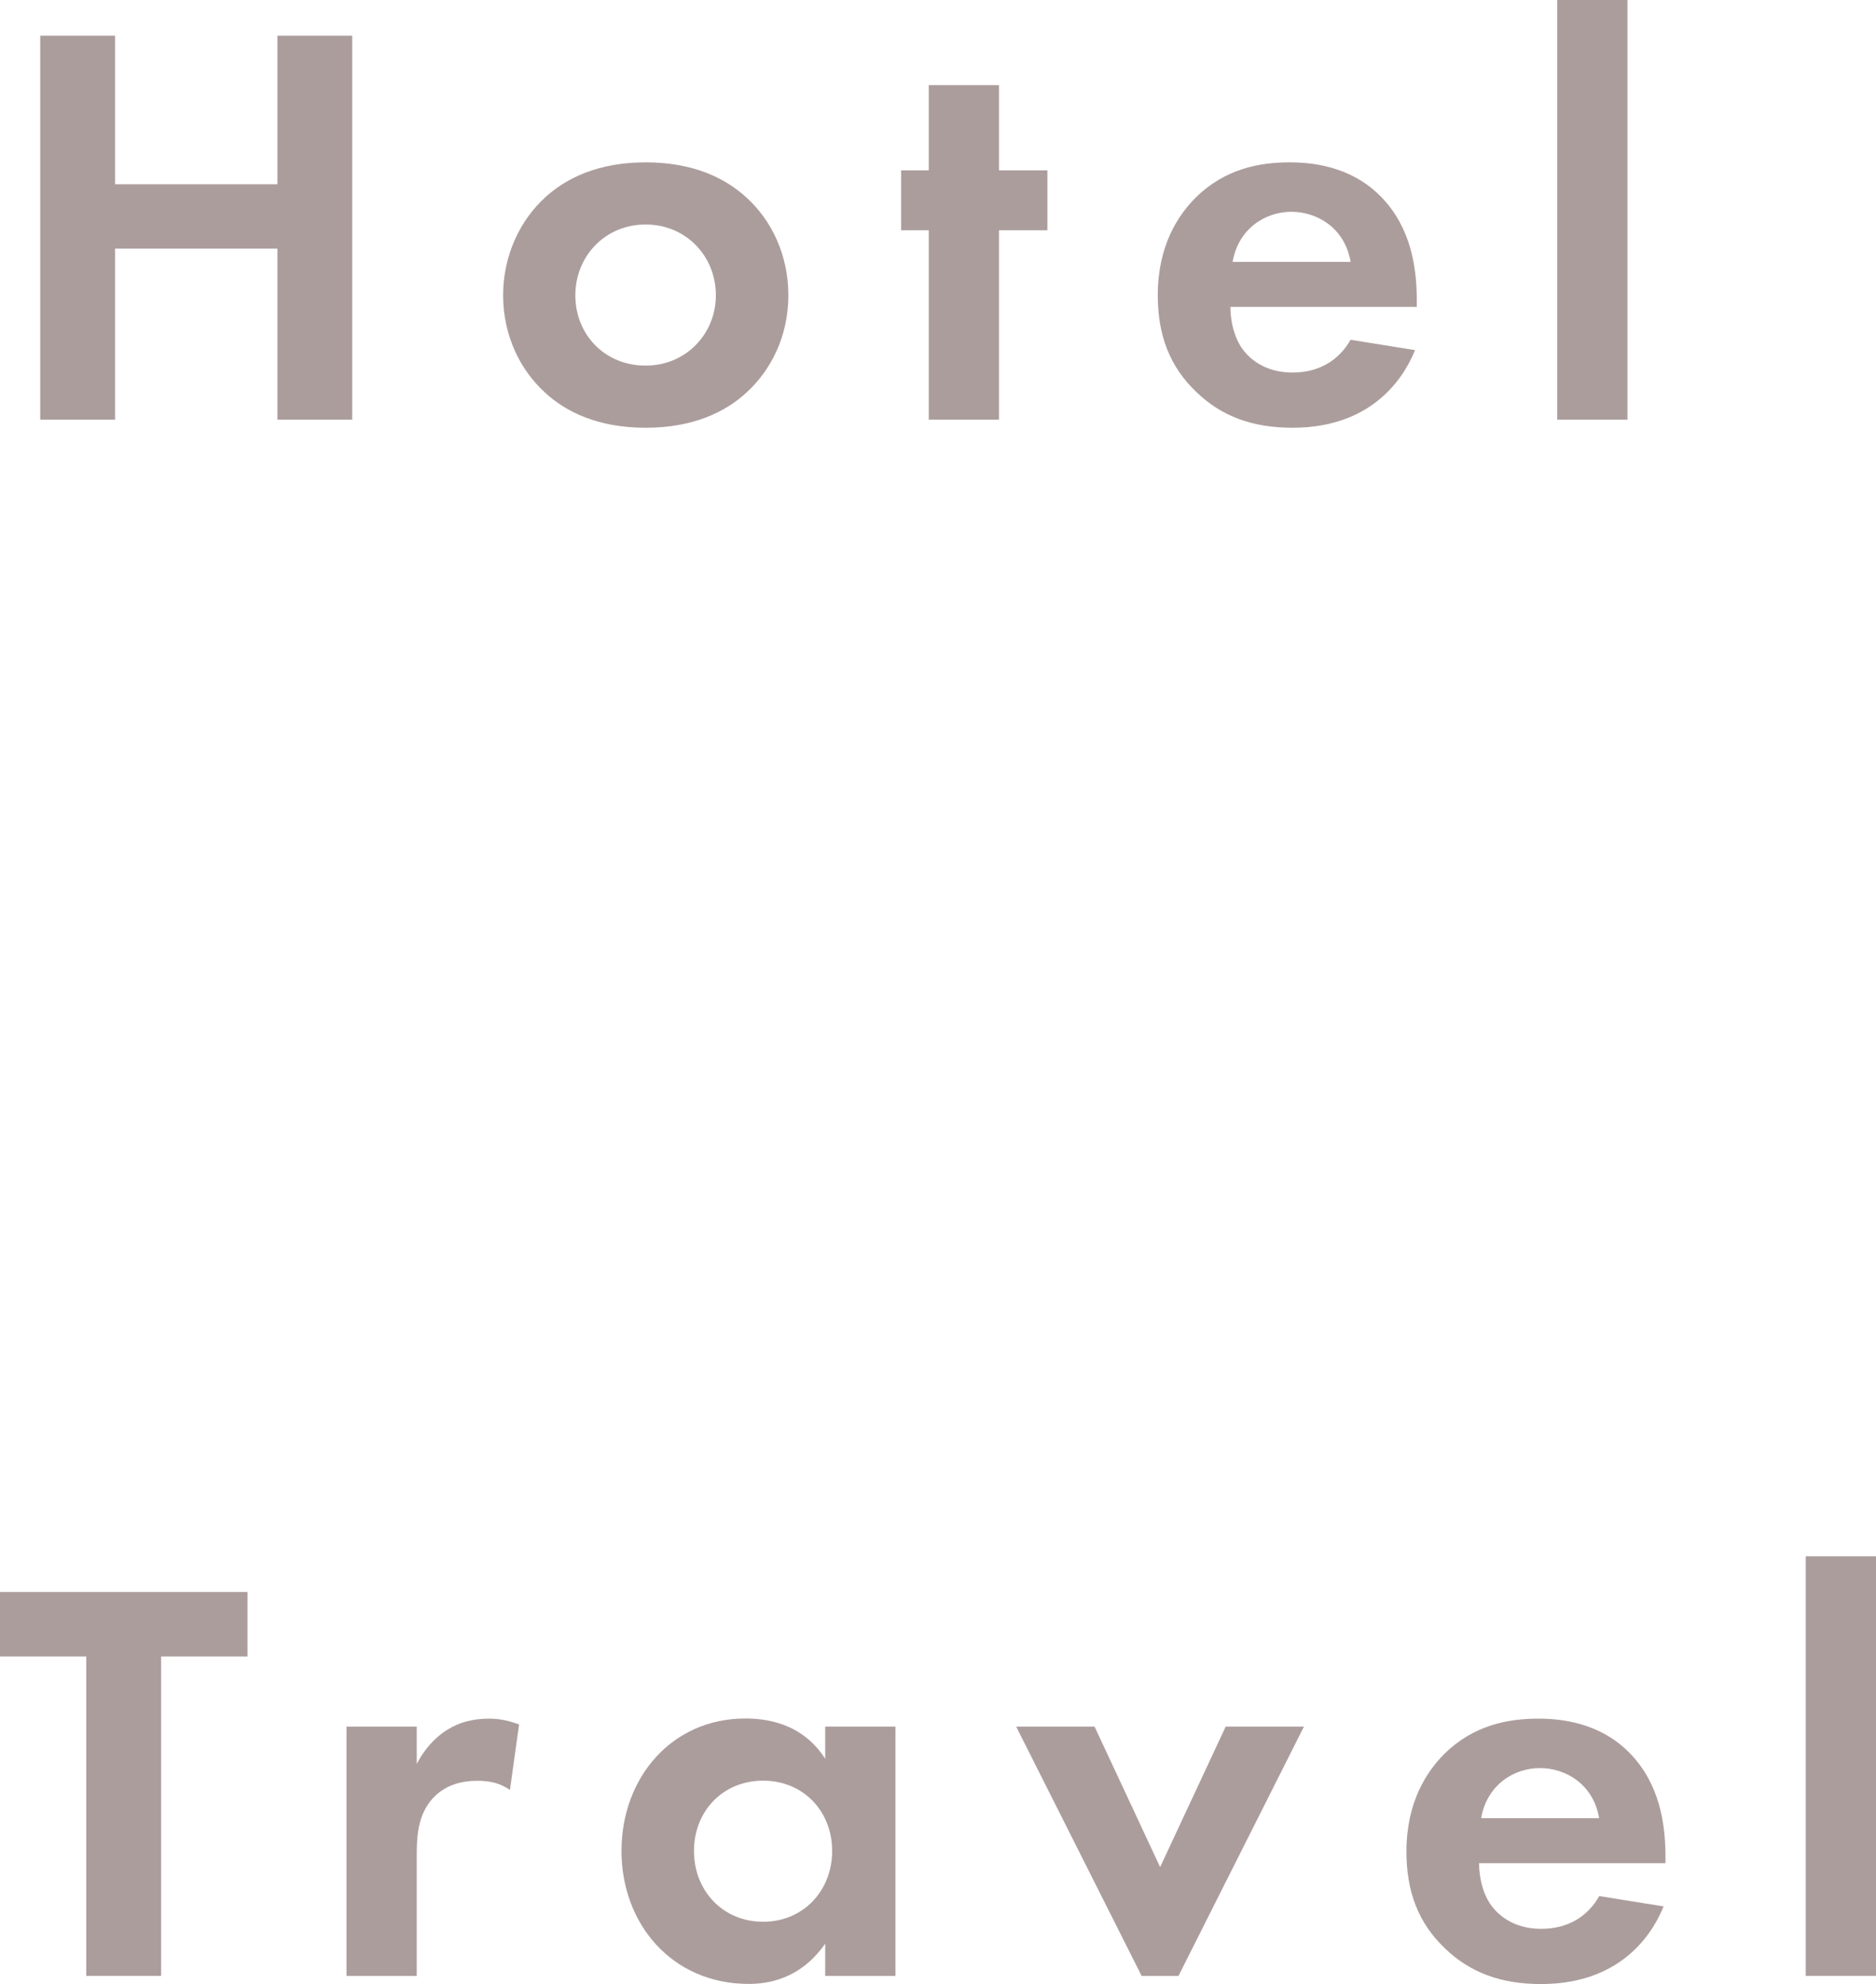
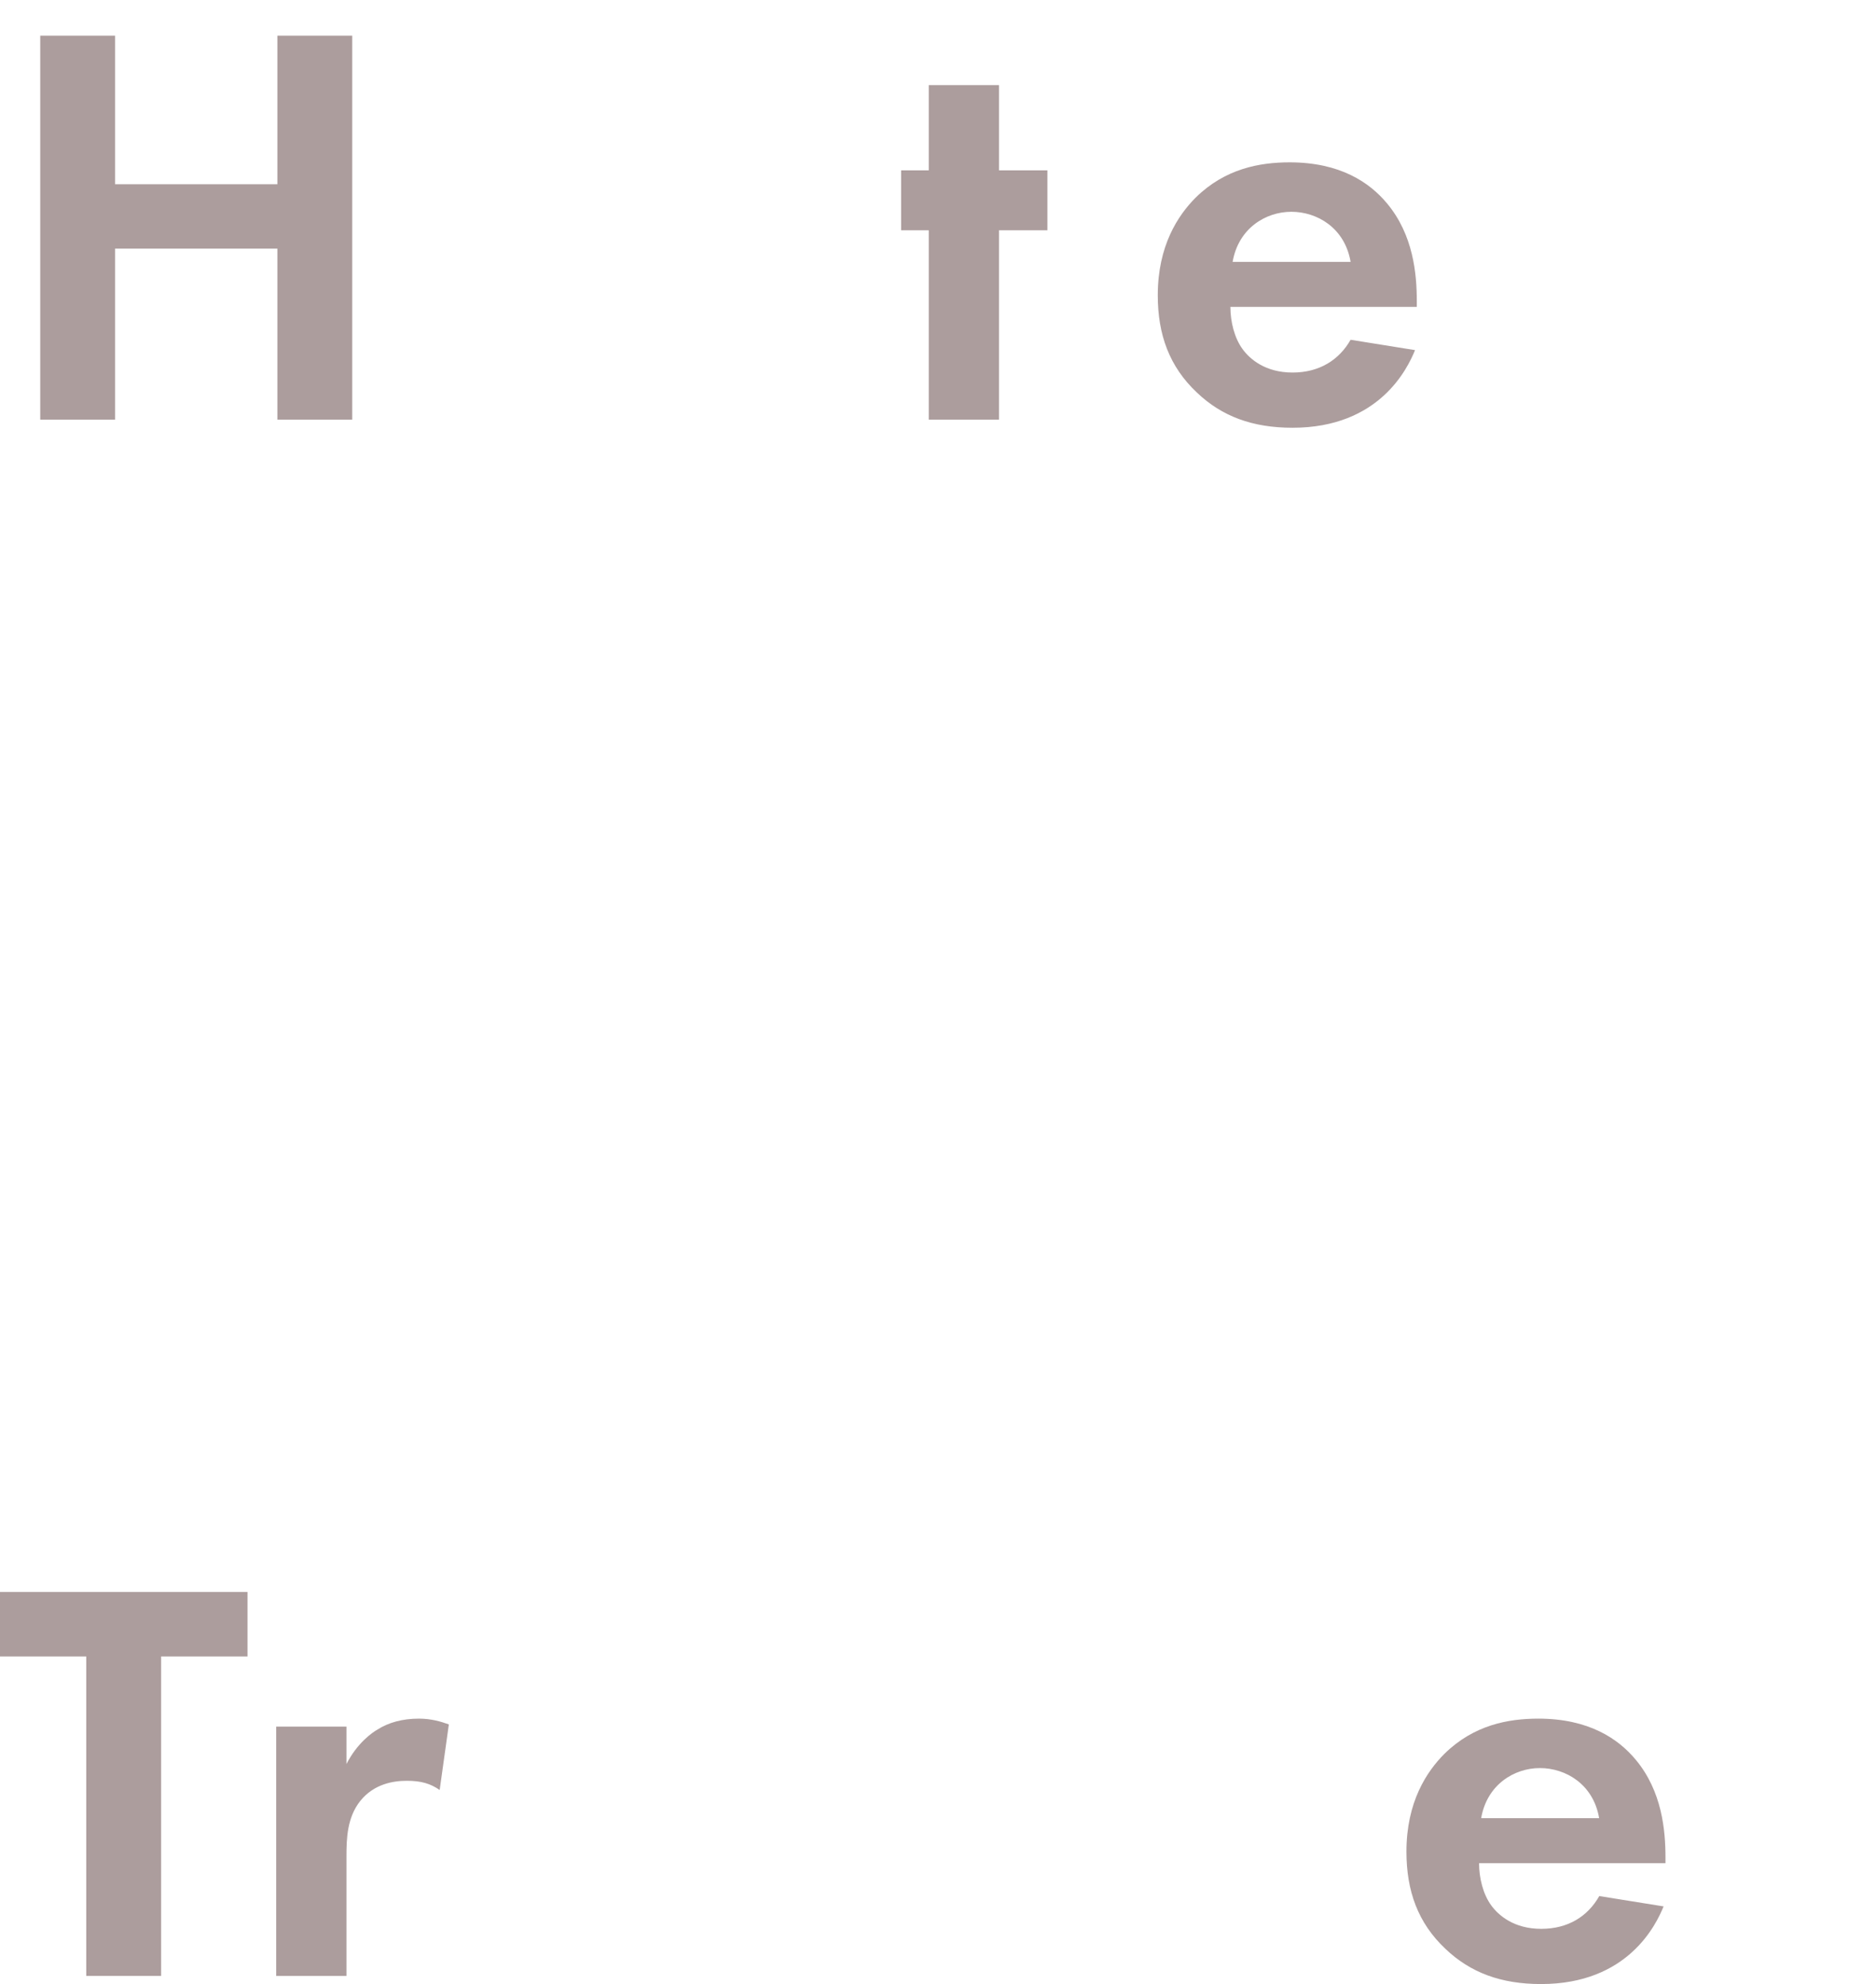
<svg xmlns="http://www.w3.org/2000/svg" id="Layer_1" data-name="Layer 1" viewBox="0 0 143.11 151.3">
  <defs>
    <style>
      .cls-1 {
        fill: #ac9d9d;
        stroke-width: 0px;
      }

      .cls-2 {
        isolation: isolate;
      }
    </style>
  </defs>
  <g id="Hotel_Travel" data-name="Hotel Travel" class="cls-2">
    <g class="cls-2">
      <path class="cls-1" d="m8.78,14.05h12.38V2.72h5.71v29.28h-5.71v-13.04h-12.38v13.04H3.07V2.72h5.71v11.33Z" />
-       <path class="cls-1" d="m56.94,15.06c1.89,1.71,3.2,4.35,3.2,7.46s-1.32,5.71-3.2,7.42c-1.62,1.49-4.08,2.68-7.68,2.68s-6.06-1.18-7.68-2.68c-1.89-1.71-3.2-4.35-3.2-7.42s1.32-5.75,3.2-7.46c1.62-1.49,4.08-2.68,7.68-2.68s6.06,1.19,7.68,2.68Zm-2.33,7.46c0-2.99-2.28-5.4-5.36-5.4s-5.36,2.41-5.36,5.4,2.24,5.36,5.36,5.36,5.36-2.46,5.36-5.36Z" />
      <path class="cls-1" d="m76.21,17.56v14.44h-5.36v-14.44h-2.11v-4.57h2.11v-6.5h5.36v6.5h3.69v4.57h-3.69Z" />
      <path class="cls-1" d="m107.95,26.69c-.57,1.4-2.72,5.93-9.35,5.93-3.07,0-5.4-.88-7.29-2.68-2.11-1.98-2.99-4.43-2.99-7.42,0-3.78,1.54-6.1,2.9-7.46,2.24-2.2,4.87-2.68,7.16-2.68,3.86,0,6.1,1.54,7.42,3.12,2.02,2.41,2.28,5.4,2.28,7.46v.44h-14.22c0,1.14.31,2.37.92,3.21.57.79,1.76,1.8,3.82,1.8s3.56-.97,4.43-2.5l4.92.79Zm-4.92-6.72c-.44-2.59-2.55-3.82-4.52-3.82s-4.04,1.27-4.48,3.82h9Z" />
-       <path class="cls-1" d="m124.15,0v32h-5.36V0h5.36Z" />
    </g>
    <g class="cls-2">
      <path class="cls-1" d="m12.29,126.32v24.36h-5.71v-24.36H0v-4.92h18.88v4.92h-6.58Z" />
-       <path class="cls-1" d="m26.43,131.67h5.36v2.85c.83-1.62,1.98-2.41,2.37-2.63.83-.53,1.89-.83,3.16-.83.92,0,1.67.22,2.28.44l-.7,5c-.7-.48-1.4-.7-2.5-.7-1.01,0-2.5.22-3.56,1.54-1.01,1.27-1.05,2.9-1.05,4.21v9.13h-5.36v-19.01Z" />
-       <path class="cls-1" d="m62.95,131.67h5.36v19.01h-5.36v-2.46c-1.93,2.77-4.48,3.07-5.84,3.07-5.84,0-9.7-4.57-9.7-10.14s3.82-10.1,9.44-10.1c1.45,0,4.3.26,6.1,3.07v-2.46Zm-10.01,9.48c0,3.03,2.2,5.4,5.27,5.4s5.27-2.37,5.27-5.4-2.2-5.36-5.27-5.36-5.27,2.33-5.27,5.36Z" />
-       <path class="cls-1" d="m83.5,131.67l5,10.71,5-10.71h5.97l-9.57,19.01h-2.81l-9.57-19.01h5.97Z" />
+       <path class="cls-1" d="m26.43,131.67v2.85c.83-1.62,1.98-2.41,2.37-2.63.83-.53,1.89-.83,3.16-.83.92,0,1.67.22,2.28.44l-.7,5c-.7-.48-1.4-.7-2.5-.7-1.01,0-2.5.22-3.56,1.54-1.01,1.27-1.05,2.9-1.05,4.21v9.13h-5.36v-19.01Z" />
      <path class="cls-1" d="m126.91,145.37c-.57,1.4-2.72,5.93-9.35,5.93-3.07,0-5.4-.88-7.29-2.68-2.11-1.98-2.98-4.43-2.98-7.42,0-3.78,1.54-6.1,2.9-7.46,2.24-2.2,4.87-2.68,7.16-2.68,3.86,0,6.1,1.54,7.42,3.12,2.02,2.41,2.28,5.4,2.28,7.46v.44h-14.22c0,1.14.31,2.37.92,3.21.57.79,1.76,1.8,3.82,1.8s3.56-.96,4.43-2.5l4.92.79Zm-4.92-6.72c-.44-2.59-2.55-3.82-4.52-3.82s-4.04,1.27-4.48,3.82h9Z" />
-       <path class="cls-1" d="m143.11,118.68v32h-5.36v-32h5.36Z" />
    </g>
  </g>
</svg>